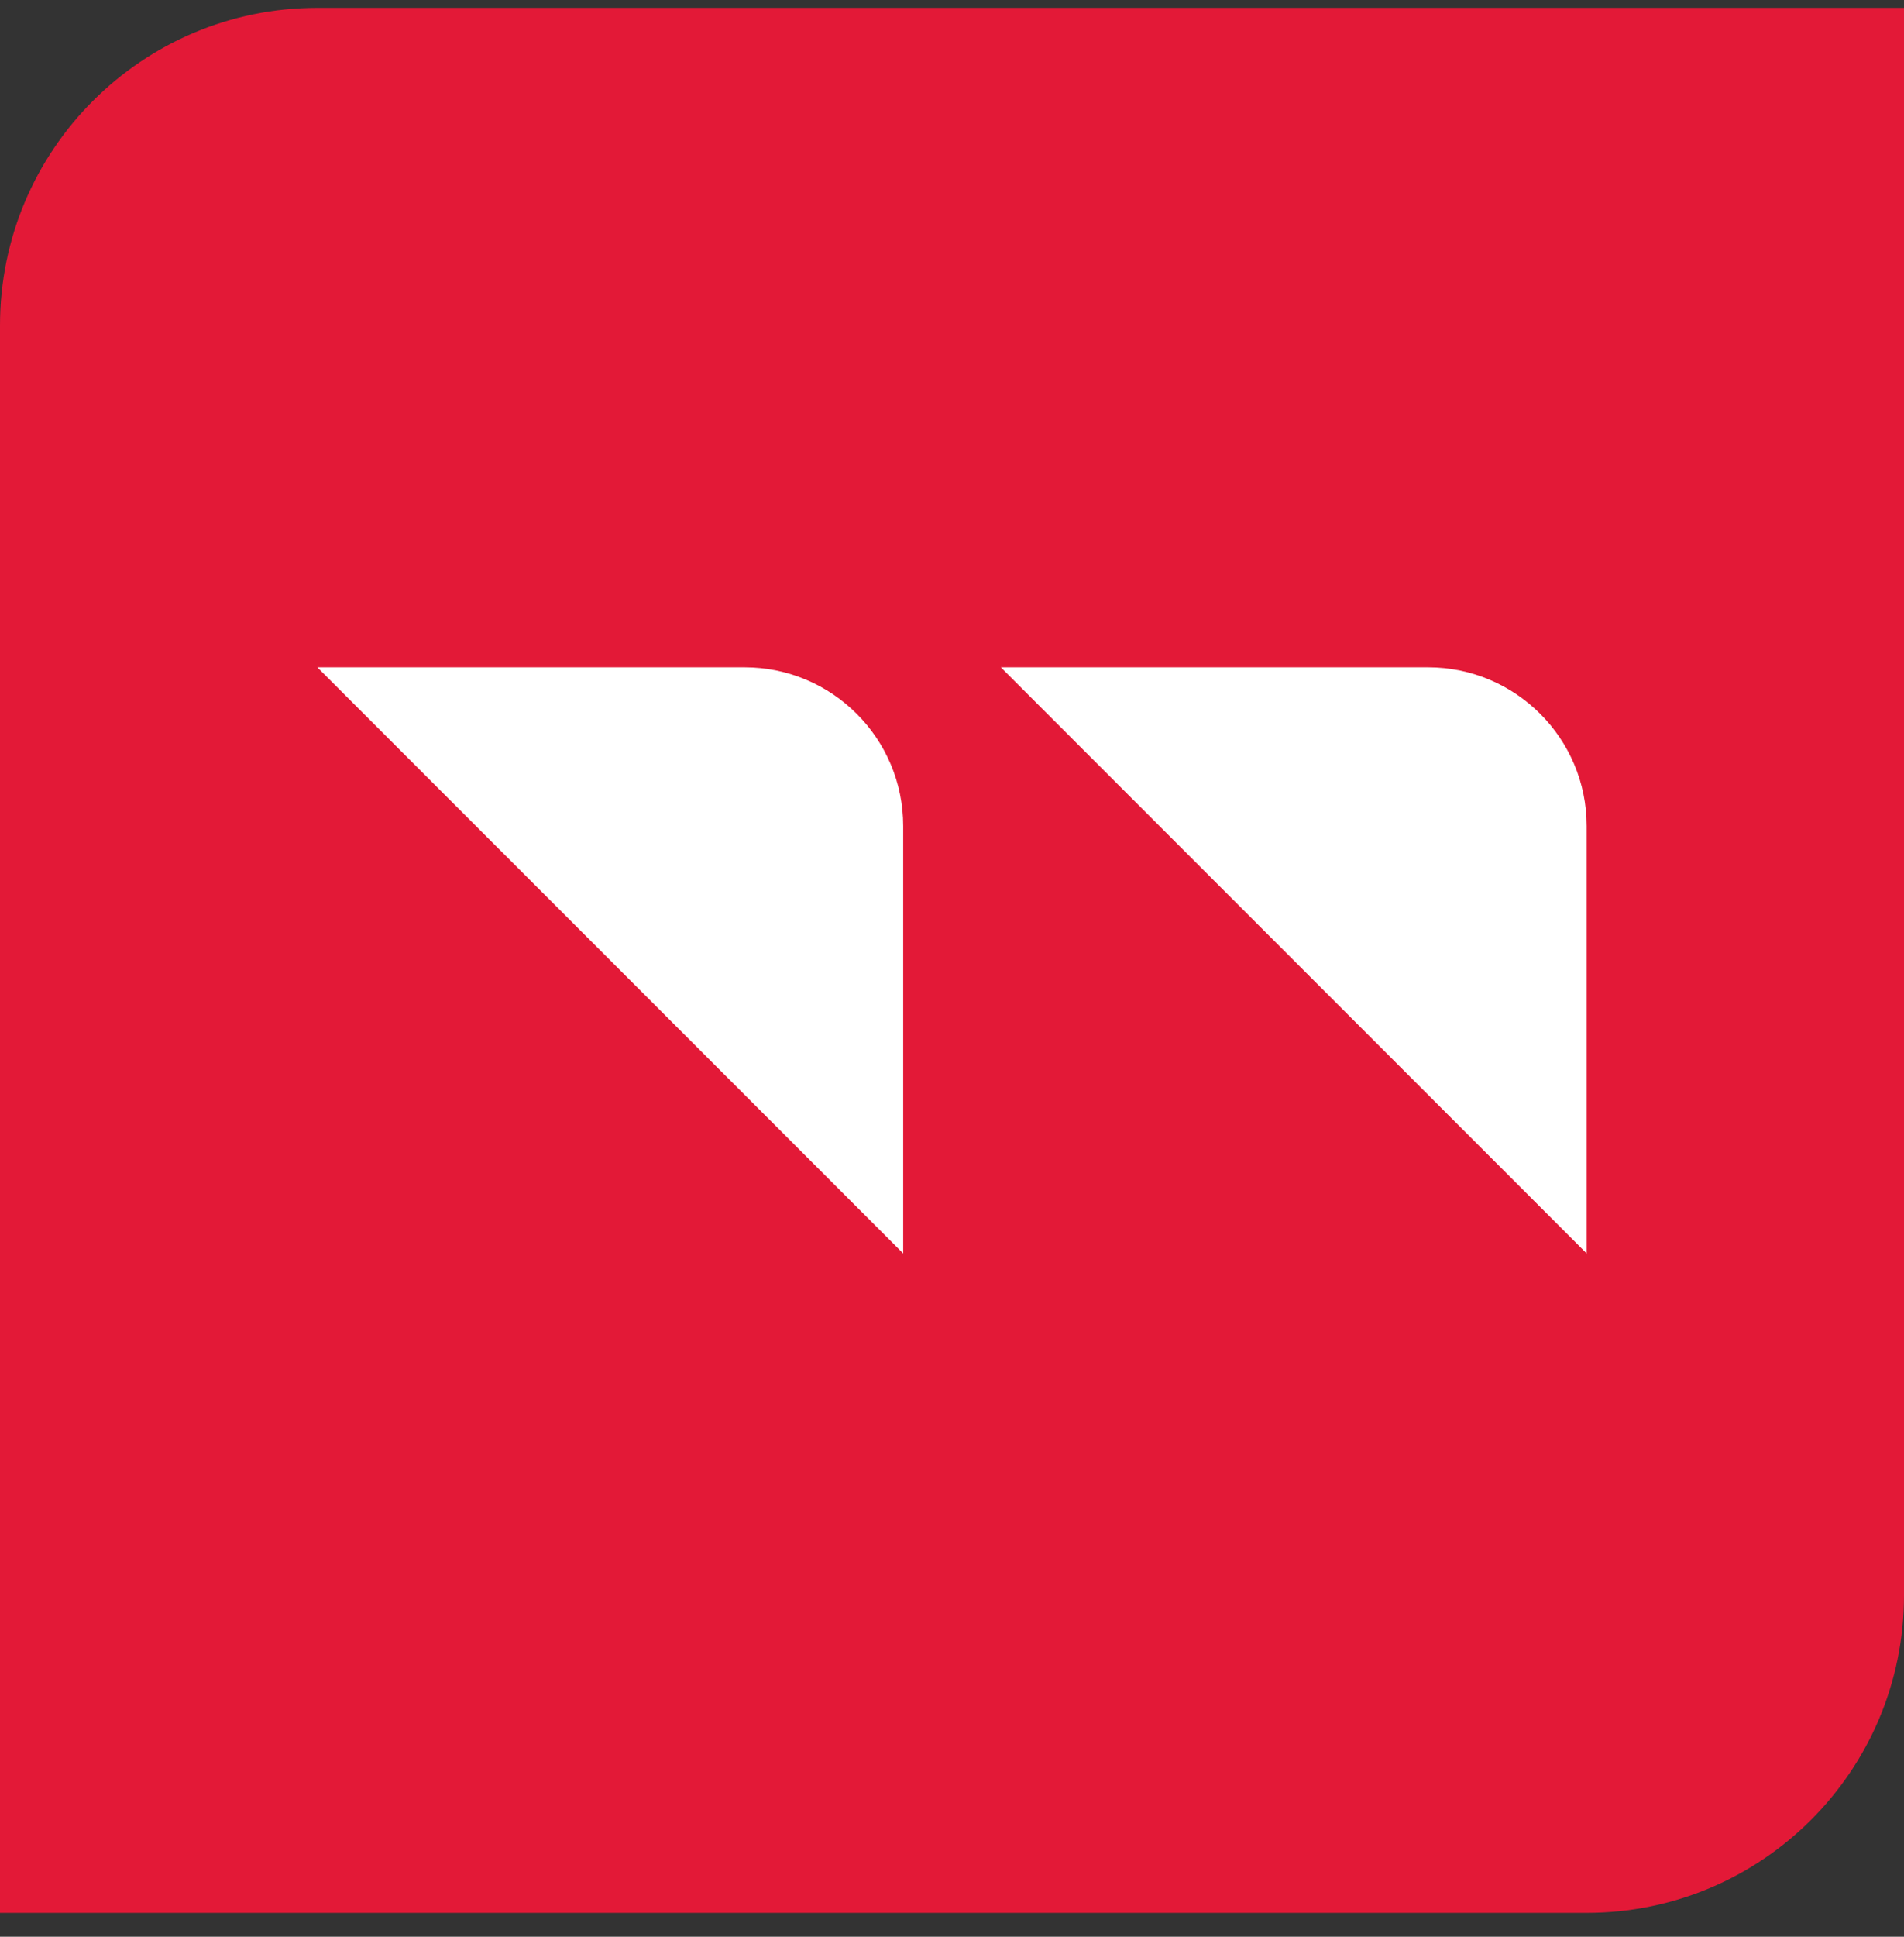
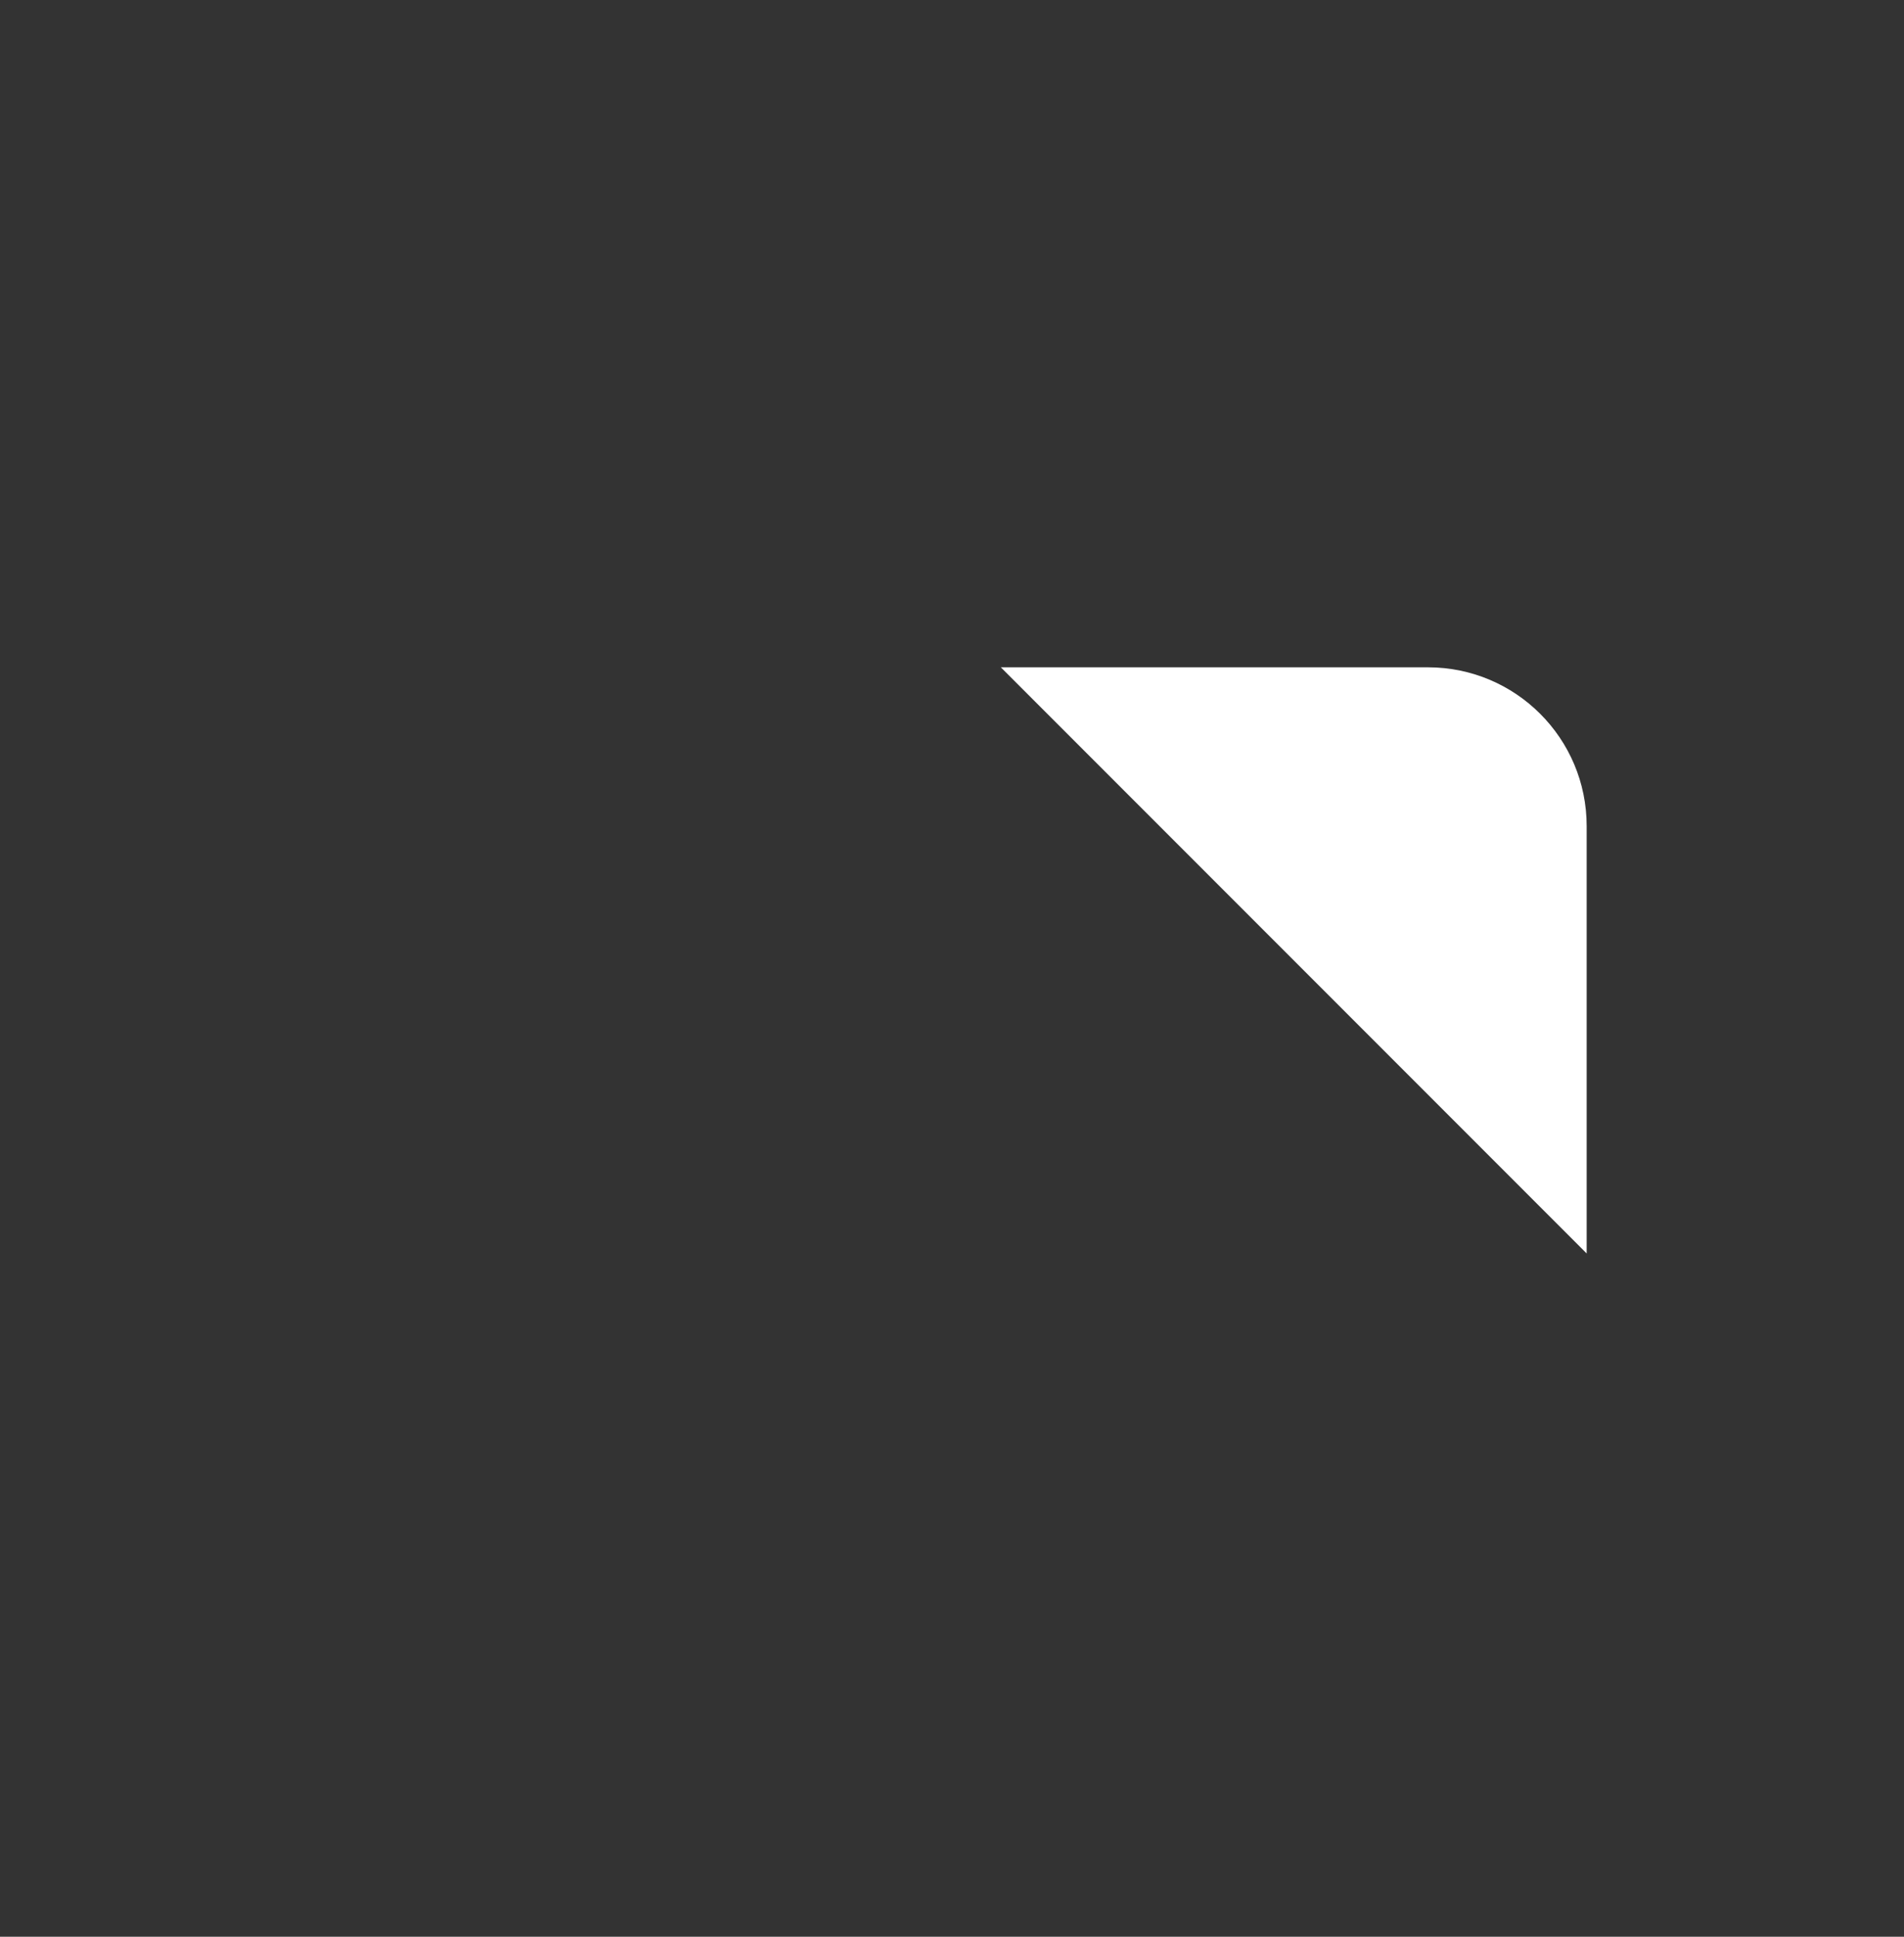
<svg xmlns="http://www.w3.org/2000/svg" width="60" height="61" viewBox="0 0 60 61" fill="none">
  <rect x="0" y="0" width="60" height="61" fill="#333333" stroke="none" />
-   <path d="M0 10.248C0 4.725 4.477 0.248 10 0.248H60V50.248C60 55.771 55.523 60.248 50 60.248H0V10.248Z" fill="#E31937" />
  <g clip-path="url(#clip0_3593_5706)">
-     <path d="M10 21.018H23.462C26.223 21.018 28.462 23.256 28.462 26.018V39.479L10 21.018Z" fill="white" />
    <path d="M31.539 21.018H45C47.761 21.018 50 23.256 50 26.018V39.479L31.539 21.018Z" fill="white" />
  </g>
  <defs>
    <clipPath id="clip0_3593_5706">
      <rect width="40" height="19.231" fill="white" transform="translate(10 20.633)" />
    </clipPath>
  </defs>
</svg>